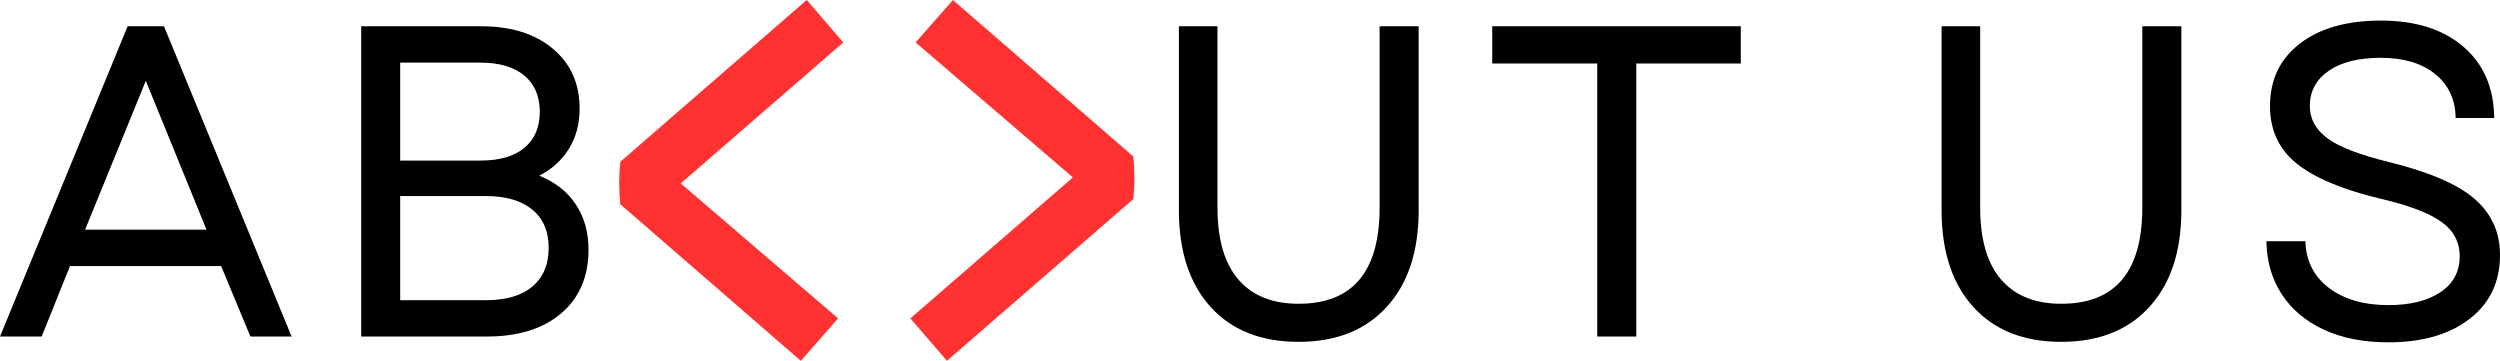
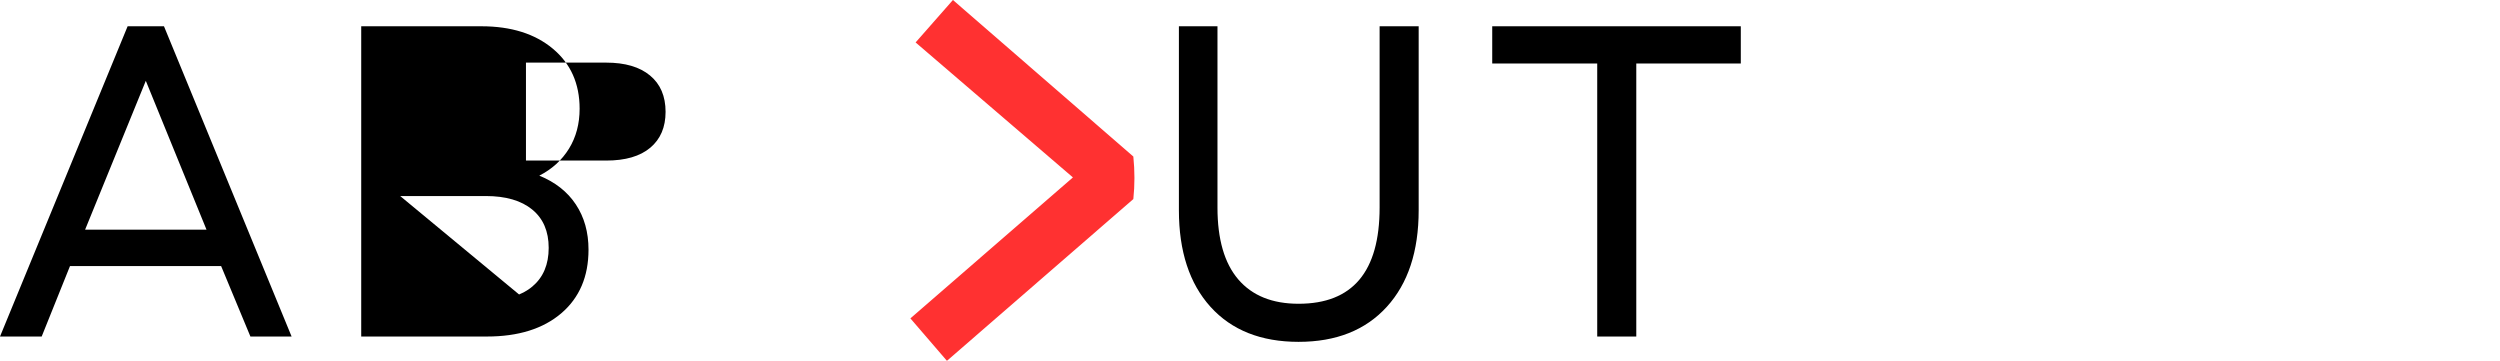
<svg xmlns="http://www.w3.org/2000/svg" xmlns:ns1="http://sodipodi.sourceforge.net/DTD/sodipodi-0.dtd" xmlns:ns2="http://www.inkscape.org/namespaces/inkscape" width="538.704" zoomAndPan="magnify" viewBox="0 0 404.028 58.312" height="77.75" preserveAspectRatio="xMidYMid" version="1.0" id="svg45" ns1:docname="about_us.svg" ns2:export-filename="about_us2.svg" ns2:export-xdpi="95.650002" ns2:export-ydpi="95.650002" ns2:version="1.4 (e7c3feb100, 2024-10-09)">
  <ns1:namedview id="namedview45" pagecolor="#ffffff" bordercolor="#000000" borderopacity="0.25" ns2:showpageshadow="2" ns2:pageopacity="0.0" ns2:pagecheckerboard="0" ns2:deskcolor="#d1d1d1" ns2:zoom="1.683798" ns2:cx="409.78787" ns2:cy="198.06414" ns2:window-width="1918" ns2:window-height="2126" ns2:window-x="0" ns2:window-y="16" ns2:window-maximized="0" ns2:current-layer="svg45" />
  <defs id="defs2">
    <filter x="0" y="0" width="1" height="1" id="6fa9c308a9">
      <feColorMatrix values="0 0 0 0 1 0 0 0 0 1 0 0 0 0 1 0 0 0 1 0" color-interpolation-filters="sRGB" id="feColorMatrix1" />
    </filter>
    <g id="g1" />
    <mask id="c7af9a0959">
      <g filter="url(#6fa9c308a9)" id="g2">
        <rect x="-144" width="1728" fill="#000000" y="-81" height="972" fill-opacity="0.5" id="rect1" />
      </g>
    </mask>
    <clipPath id="bc00cbb868">
      <path d="M 0,0.77 H 1440 V 383.23 H 0 Z m 0,0" clip-rule="nonzero" id="path2" />
    </clipPath>
    <clipPath id="72f2e9ba44">
      <rect x="0" width="1440" y="0" height="384" id="rect2" />
    </clipPath>
  </defs>
  <g fill="#000000" fill-opacity="1" id="g9" transform="translate(-516.438,-374.133)">
    <g transform="translate(515.22,428.52)" id="g8">
      <g id="g7">
        <path d="m 1.219,0 20.625,-50.141 h 5.875 L 48.344,0 H 41.688 L 36.953,-11.391 H 12.531 L 7.953,0 Z m 13.75,-17.266 h 19.625 l -9.812,-24.062 z m 0,0" id="path6" />
      </g>
    </g>
  </g>
  <g fill="#000000" fill-opacity="1" id="g12" transform="translate(-516.438,-374.133)">
    <g transform="translate(567.503,428.52)" id="g11">
      <g id="g10">
-         <path d="m 7.312,0 v -50.141 h 19.406 c 4.82,0 8.676,1.211 11.562,3.625 2.883,2.406 4.328,5.641 4.328,9.703 0,2.438 -0.574,4.59 -1.719,6.453 -1.148,1.855 -2.746,3.309 -4.797,4.359 2.582,1.055 4.551,2.605 5.906,4.656 1.363,2.055 2.047,4.492 2.047,7.312 0,4.344 -1.469,7.773 -4.406,10.281 -2.938,2.5 -6.938,3.75 -12,3.75 z m 6.297,-5.875 H 27.5 c 3.25,0 5.742,-0.738 7.484,-2.219 1.75,-1.477 2.625,-3.555 2.625,-6.234 0,-2.676 -0.887,-4.738 -2.656,-6.188 -1.773,-1.457 -4.277,-2.188 -7.516,-2.188 H 13.609 Z m 0,-22.562 h 12.969 c 3.102,0 5.477,-0.691 7.125,-2.078 1.645,-1.383 2.469,-3.316 2.469,-5.797 0,-2.531 -0.84,-4.488 -2.516,-5.875 -1.668,-1.383 -4.027,-2.078 -7.078,-2.078 h -12.969 z m 0,0" id="path9" />
+         <path d="m 7.312,0 v -50.141 h 19.406 c 4.82,0 8.676,1.211 11.562,3.625 2.883,2.406 4.328,5.641 4.328,9.703 0,2.438 -0.574,4.59 -1.719,6.453 -1.148,1.855 -2.746,3.309 -4.797,4.359 2.582,1.055 4.551,2.605 5.906,4.656 1.363,2.055 2.047,4.492 2.047,7.312 0,4.344 -1.469,7.773 -4.406,10.281 -2.938,2.5 -6.938,3.75 -12,3.75 m 6.297,-5.875 H 27.5 c 3.25,0 5.742,-0.738 7.484,-2.219 1.75,-1.477 2.625,-3.555 2.625,-6.234 0,-2.676 -0.887,-4.738 -2.656,-6.188 -1.773,-1.457 -4.277,-2.188 -7.516,-2.188 H 13.609 Z m 0,-22.562 h 12.969 c 3.102,0 5.477,-0.691 7.125,-2.078 1.645,-1.383 2.469,-3.316 2.469,-5.797 0,-2.531 -0.84,-4.488 -2.516,-5.875 -1.668,-1.383 -4.027,-2.078 -7.078,-2.078 h -12.969 z m 0,0" id="path9" />
      </g>
    </g>
  </g>
  <g fill="#000000" fill-opacity="1" id="g27" transform="translate(-516.438,-374.133)">
    <g transform="translate(700.228,428.52)" id="g26">
      <g id="g25">
        <path d="m 26.078,0.859 c -6.074,0 -10.82,-1.883 -14.234,-5.656 C 8.438,-8.566 6.734,-13.77 6.734,-20.406 v -29.734 h 6.234 v 29.297 c 0,5.117 1.117,8.984 3.359,11.609 2.25,2.625 5.5,3.938 9.75,3.938 8.727,0 13.094,-5.18 13.094,-15.547 v -29.297 h 6.312 v 29.734 c 0,6.637 -1.719,11.84 -5.156,15.609 -3.438,3.773 -8.188,5.656 -14.25,5.656 z m 0,0" id="path24" />
      </g>
    </g>
  </g>
  <g fill="#000000" fill-opacity="1" id="g30" transform="translate(-516.438,-374.133)">
    <g transform="translate(755.161,428.52)" id="g29">
      <g id="g28">
        <path d="M 19.406,0 V -44.125 H 2.438 v -6.016 H 42.609 V -44.125 H 25.719 V 0 Z m 0,0" id="path27" />
      </g>
    </g>
  </g>
  <g fill="#000000" fill-opacity="1" id="g36" transform="translate(-516.438,-374.133)">
    <g transform="translate(823.487,428.52)" id="g35">
      <g id="g34">
-         <path d="m 26.078,0.859 c -6.074,0 -10.82,-1.883 -14.234,-5.656 C 8.438,-8.566 6.734,-13.77 6.734,-20.406 v -29.734 h 6.234 v 29.297 c 0,5.117 1.117,8.984 3.359,11.609 2.25,2.625 5.5,3.938 9.75,3.938 8.727,0 13.094,-5.18 13.094,-15.547 v -29.297 h 6.312 v 29.734 c 0,6.637 -1.719,11.84 -5.156,15.609 -3.438,3.773 -8.188,5.656 -14.25,5.656 z m 0,0" id="path33" />
-       </g>
+         </g>
    </g>
  </g>
  <g fill="#000000" fill-opacity="1" id="g39" transform="translate(-516.438,-374.133)">
    <g transform="translate(878.42,428.52)" id="g38">
      <g id="g37">
-         <path d="m 24,0.938 c -4.012,0 -7.484,-0.684 -10.422,-2.047 -2.938,-1.363 -5.211,-3.273 -6.812,-5.734 -1.594,-2.457 -2.418,-5.312 -2.469,-8.562 h 6.297 c 0.102,3.211 1.383,5.734 3.844,7.578 2.457,1.836 5.645,2.75 9.562,2.75 3.531,0 6.332,-0.691 8.406,-2.078 2.082,-1.383 3.125,-3.32 3.125,-5.812 0,-2.332 -1.008,-4.203 -3.016,-5.609 -2,-1.414 -5.273,-2.648 -9.812,-3.703 -6.156,-1.477 -10.668,-3.375 -13.531,-5.688 C 6.305,-30.281 4.875,-33.375 4.875,-37.25 c 0,-4.25 1.609,-7.613 4.828,-10.094 3.227,-2.477 7.586,-3.719 13.078,-3.719 5.633,0 10.086,1.414 13.359,4.234 3.27,2.812 4.926,6.652 4.969,11.516 H 34.875 c -0.043,-3.008 -1.152,-5.383 -3.328,-7.125 -2.168,-1.738 -5.09,-2.609 -8.766,-2.609 -3.586,0 -6.391,0.703 -8.422,2.109 -2.031,1.406 -3.047,3.305 -3.047,5.688 0,2.055 0.941,3.789 2.828,5.203 1.883,1.406 5.266,2.703 10.141,3.891 6.395,1.586 10.953,3.559 13.672,5.922 2.727,2.367 4.094,5.387 4.094,9.062 0,4.344 -1.637,7.781 -4.906,10.312 C 33.867,-0.328 29.488,0.938 24,0.938 Z m 0,0" id="path36" />
-       </g>
+         </g>
    </g>
  </g>
  <g fill="#ff3131" fill-opacity="1" id="g42" transform="translate(-516.438,-369.633)" ns2:label="g42">
    <g transform="translate(605.971,428.071)" id="g41">
      <g id="g40">
-         <path d="M 46.75,-51.578 20.484,-28.797 45.906,-6.984 39.891,-0.125 10.719,-25.422 c -0.242,-2.332 -0.242,-4.625 0,-6.875 l 30.125,-26.141 z m 0,0" id="path39" />
-       </g>
+         </g>
    </g>
  </g>
  <g fill="#ff3131" fill-opacity="1" id="g45" transform="translate(-516.438,-369.633)">
    <g transform="translate(652.723,428.071)" id="g44">
      <g id="g43">
        <path d="m 46.875,-33.141 c 0.238,2.336 0.238,4.625 0,6.875 L 16.75,-0.125 10.844,-6.984 37.109,-29.766 11.688,-51.578 17.719,-58.438 Z m 0,0" id="path42" />
      </g>
    </g>
  </g>
  <rect style="fill:none;stroke-width:0.685" id="rect46" width="425.226" height="69.442" x="-8.327" y="-5.787" ry="8.545" rx="0" />
</svg>